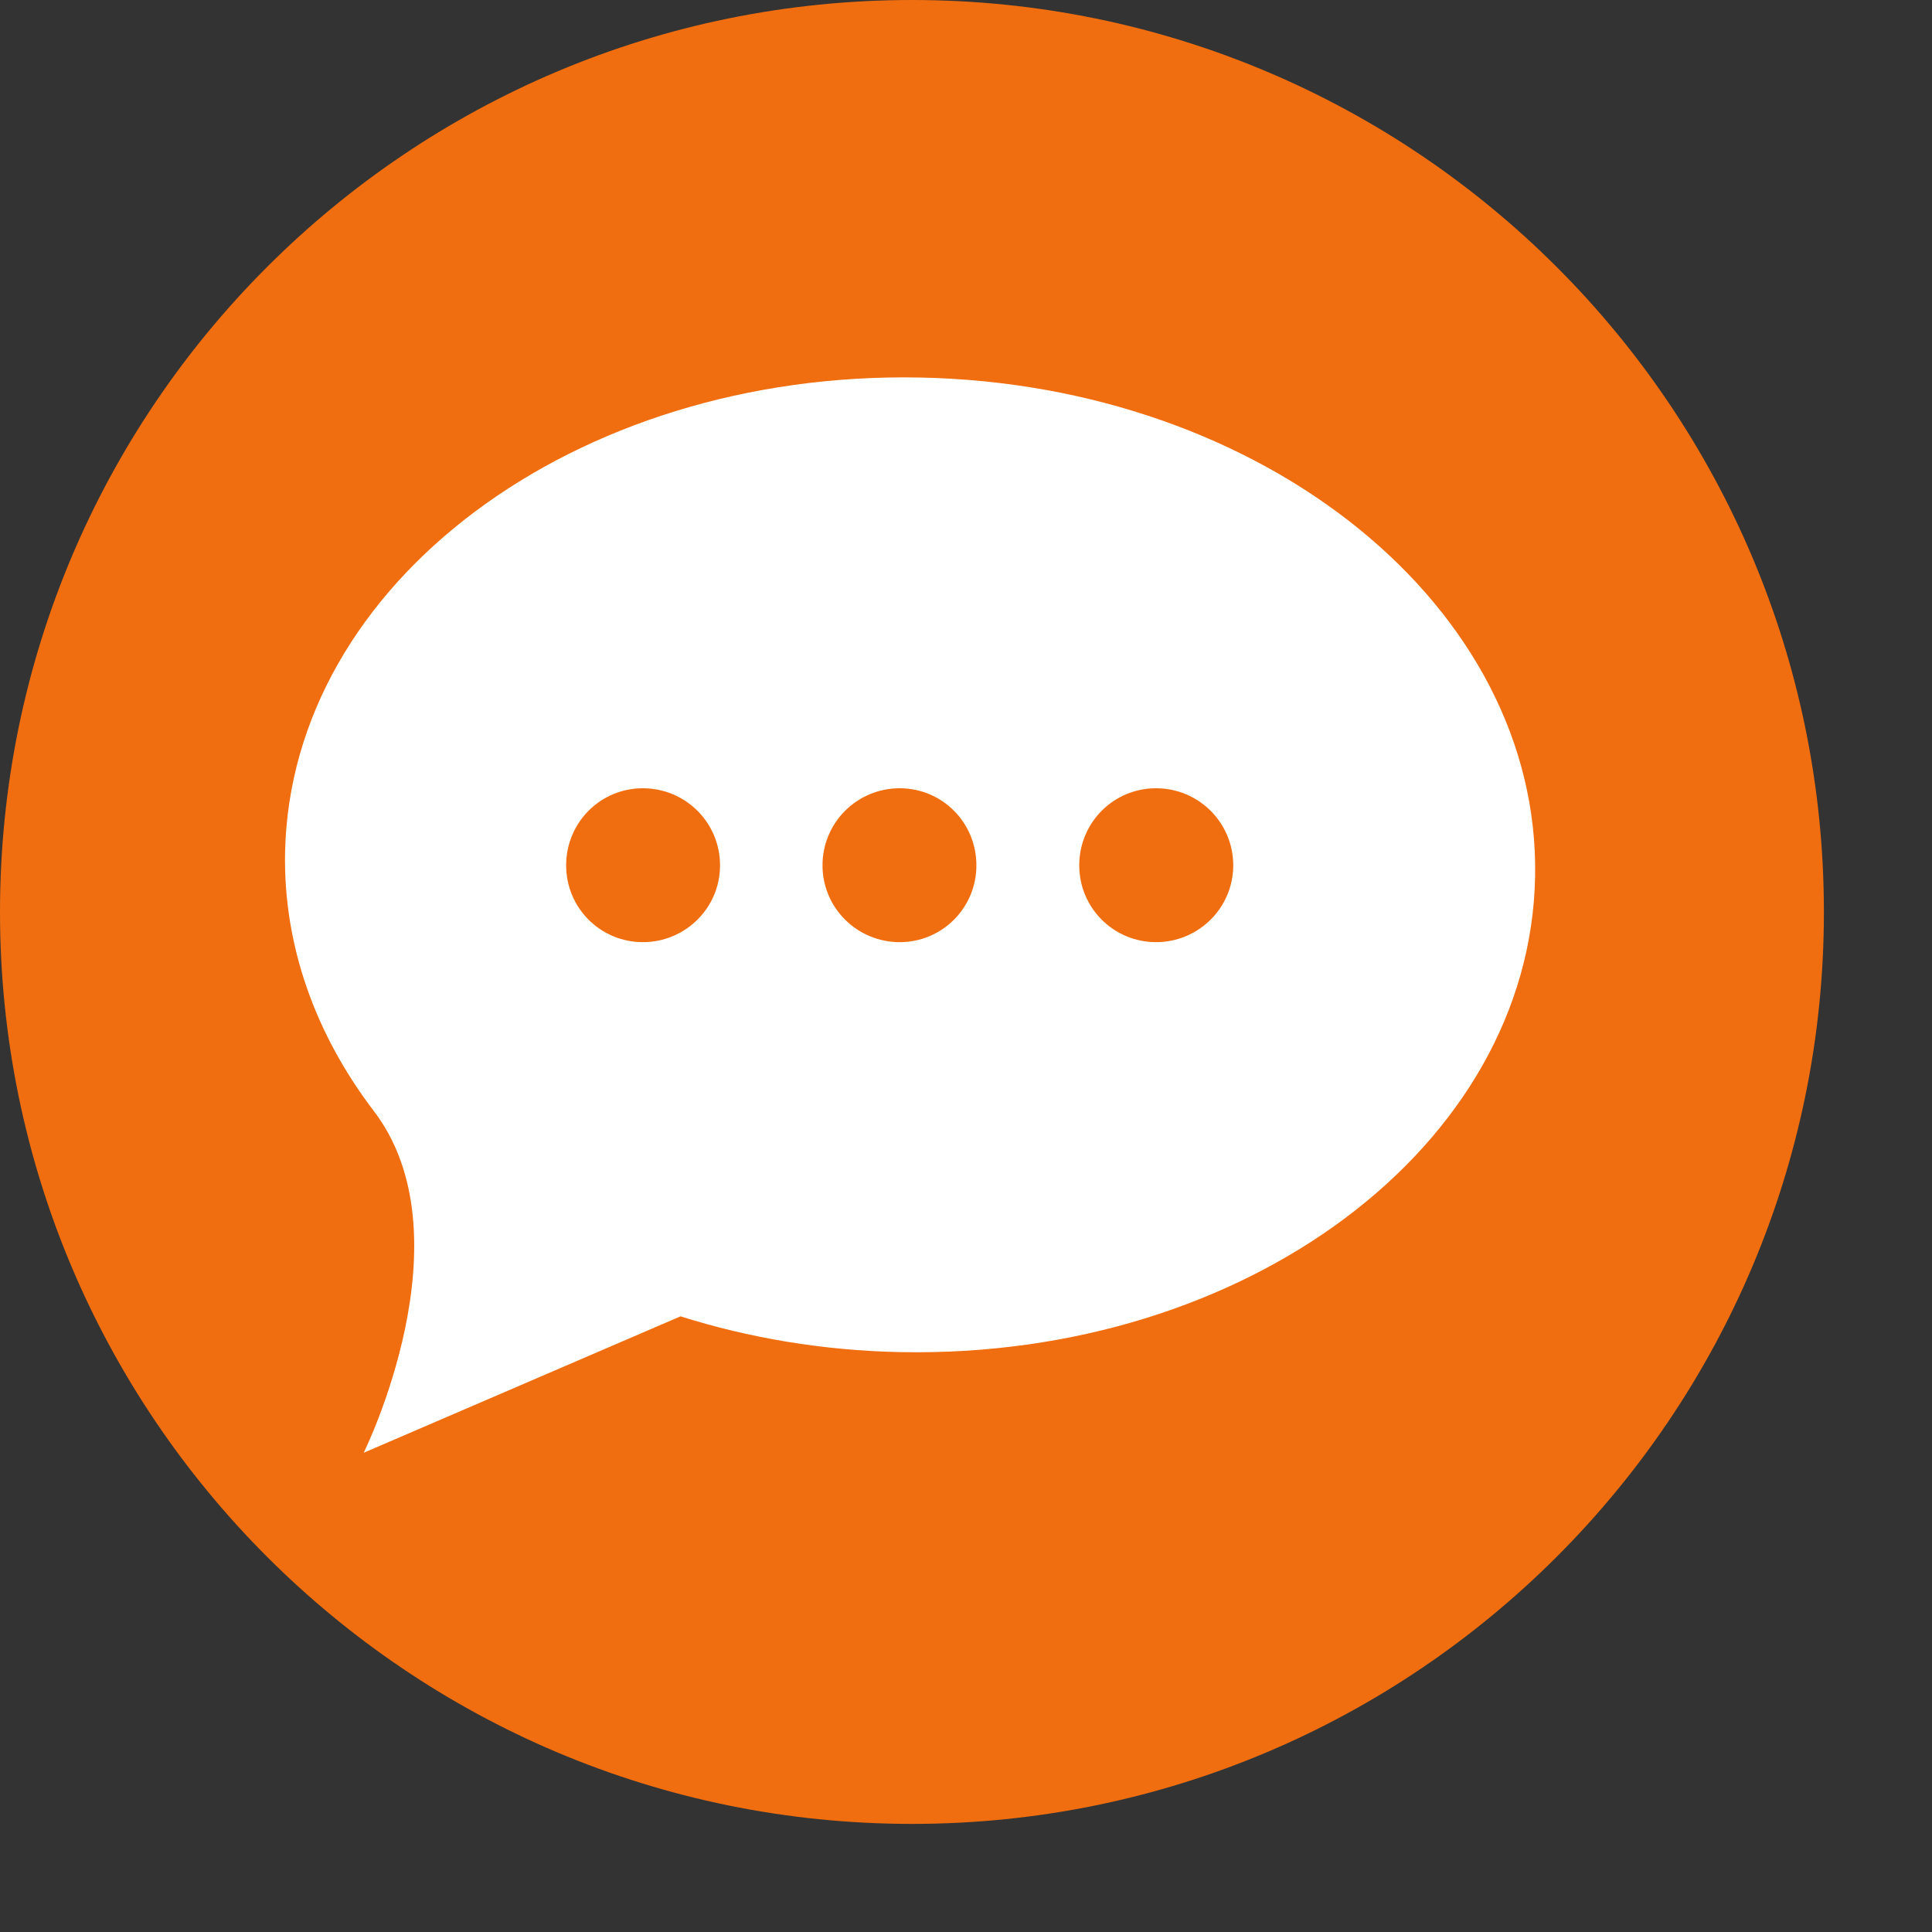
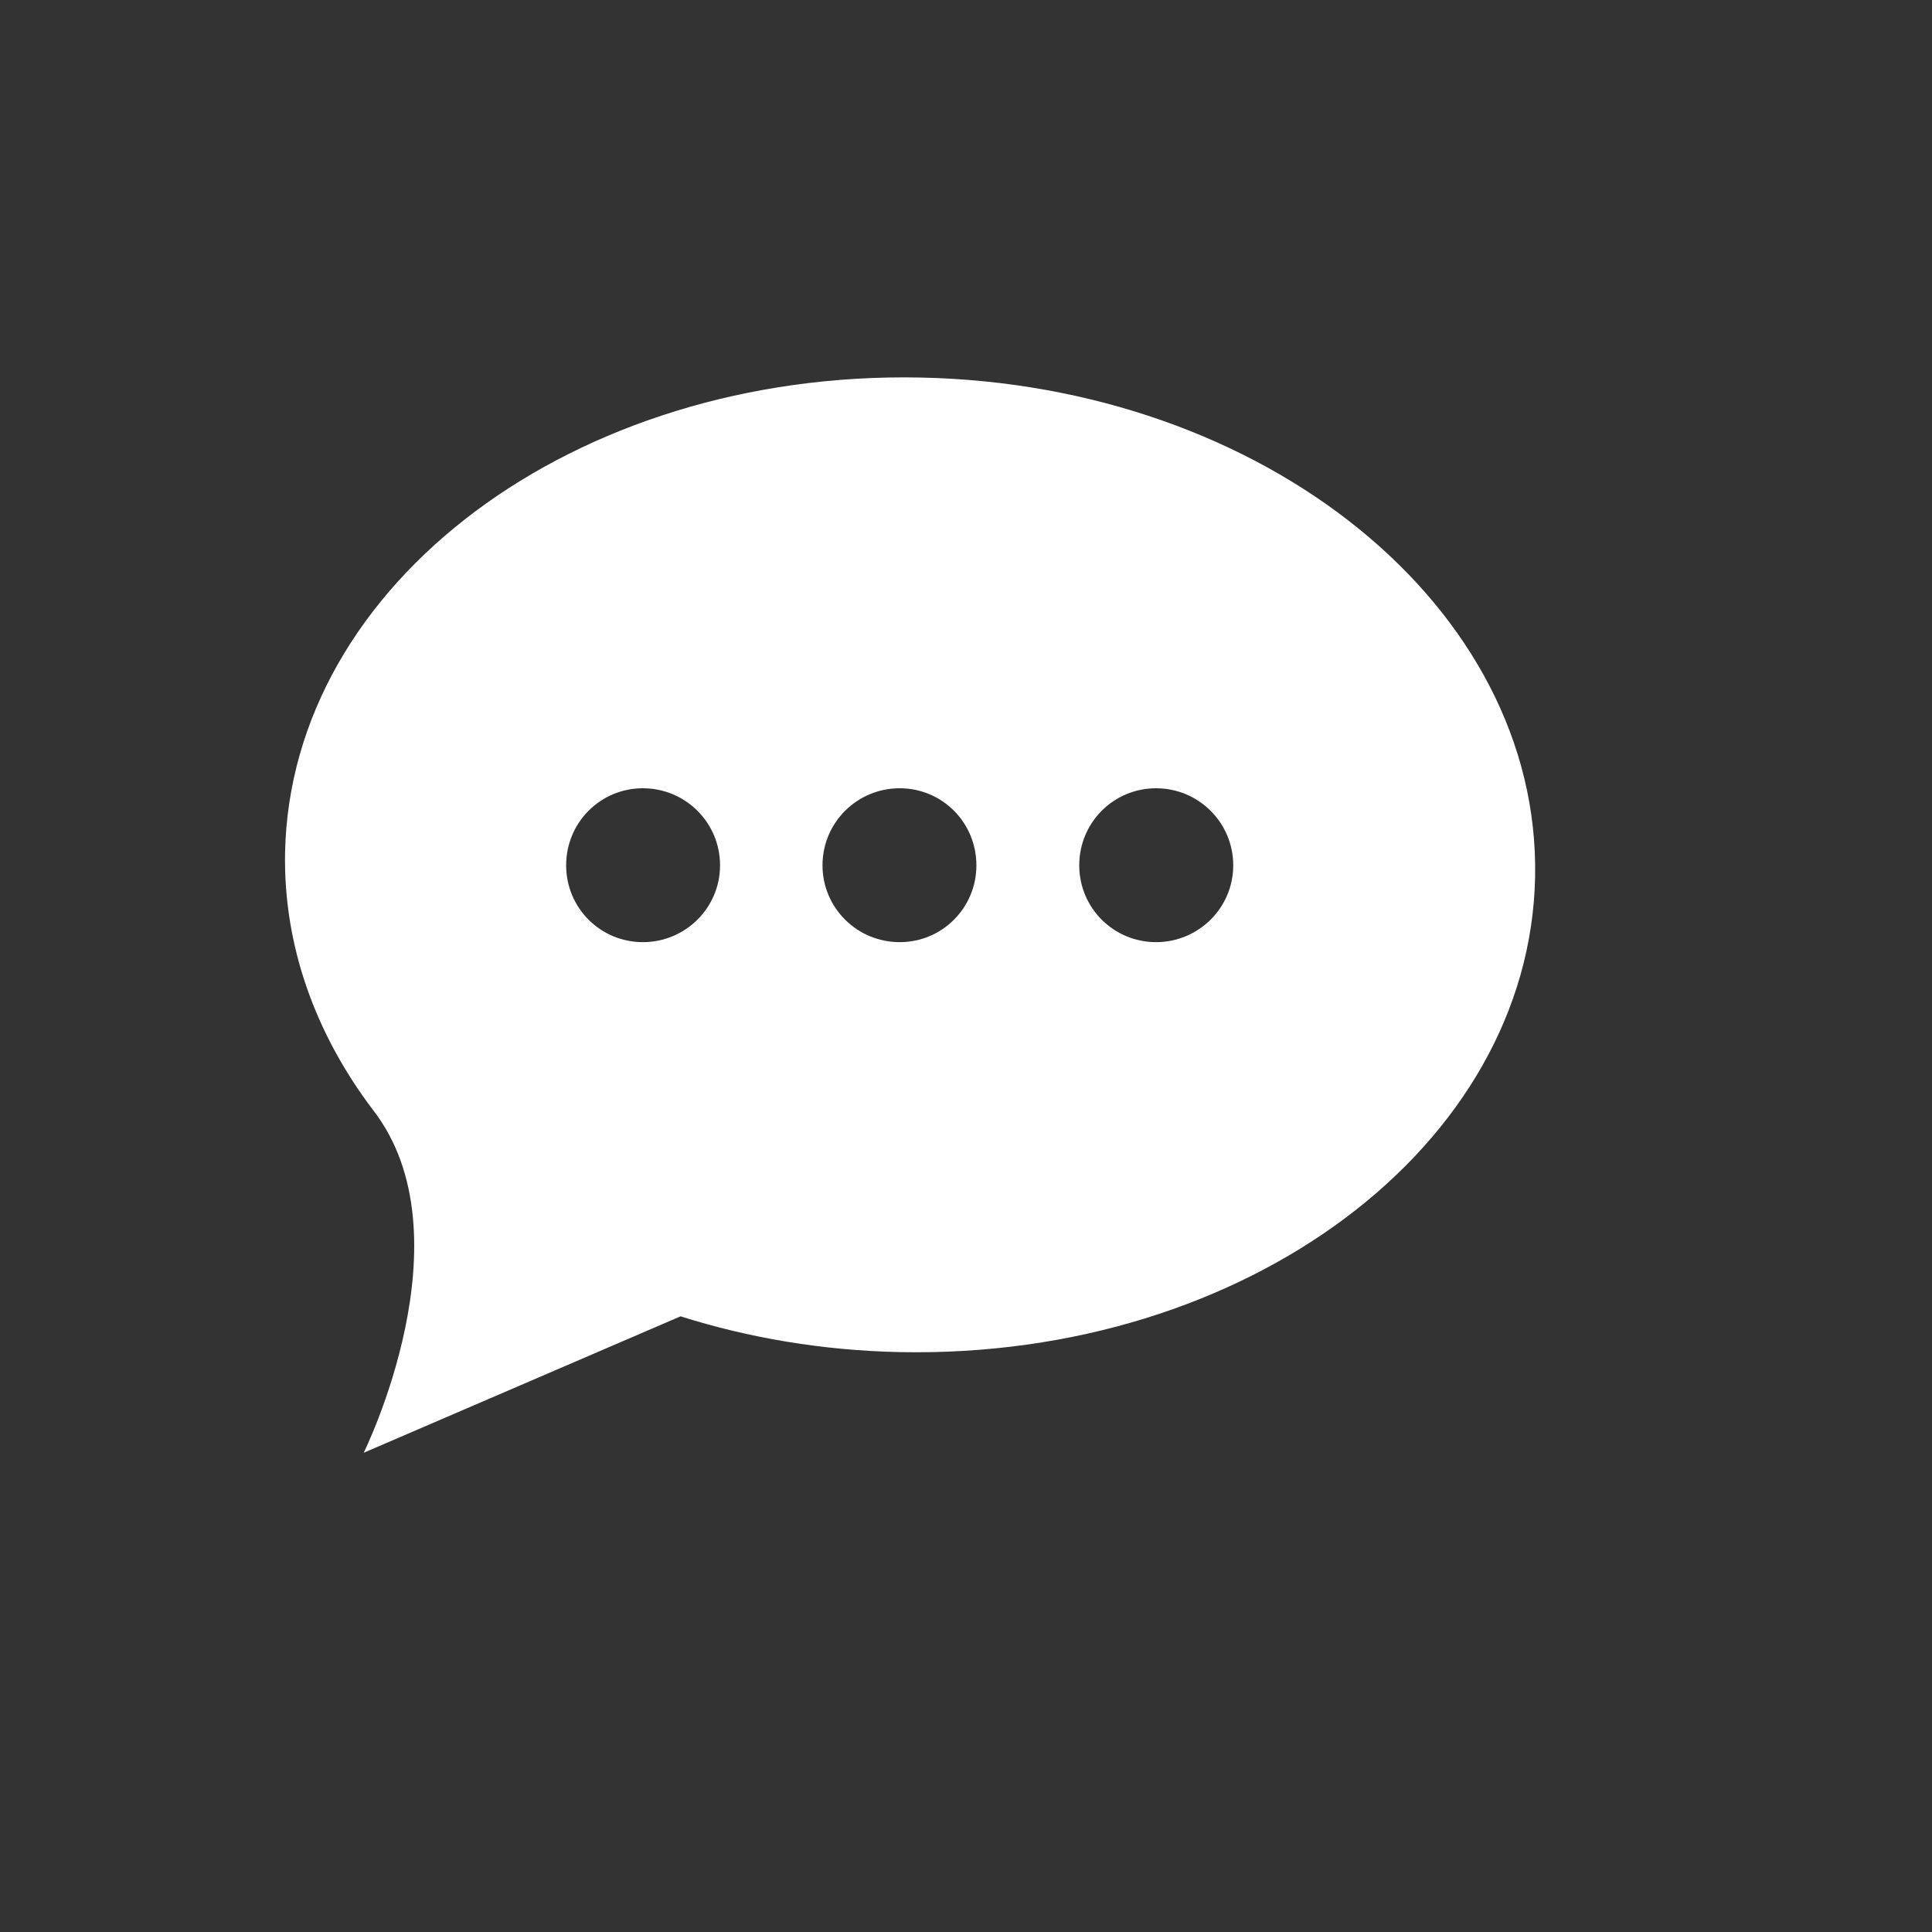
<svg xmlns="http://www.w3.org/2000/svg" width="27" zoomAndPan="magnify" viewBox="0 0 20.25 20.25" height="27" preserveAspectRatio="xMidYMid meet" version="1.0">
  <rect x="0" y="0" width="20.25" height="20.25" fill="#333333" stroke="none" />
  <defs>
    <clipPath id="f57759ab29">
      <path d="M 0 0 L 19.527 0 L 19.527 19.527 L 0 19.527 Z M 0 0 " clip-rule="nonzero" />
    </clipPath>
    <clipPath id="551b0aa022">
      <path d="M 0 0 L 19.117 0 L 19.117 19.117 L 0 19.117 Z M 0 0 " clip-rule="nonzero" />
    </clipPath>
    <clipPath id="de3b4df92c">
      <path d="M 9.559 0 C 4.277 0 0 4.277 0 9.559 C 0 14.836 4.277 19.117 9.559 19.117 C 14.836 19.117 19.117 14.836 19.117 9.559 C 19.117 4.277 14.836 0 9.559 0 Z M 9.559 0 " clip-rule="nonzero" />
    </clipPath>
    <clipPath id="86be583816">
-       <path d="M 0 0 L 19.117 0 L 19.117 19.117 L 0 19.117 Z M 0 0 " clip-rule="nonzero" />
-     </clipPath>
+       </clipPath>
    <clipPath id="9232caa960">
      <path d="M 9.559 0 C 4.277 0 0 4.277 0 9.559 C 0 14.836 4.277 19.117 9.559 19.117 C 14.836 19.117 19.117 14.836 19.117 9.559 C 19.117 4.277 14.836 0 9.559 0 Z M 9.559 0 " clip-rule="nonzero" />
    </clipPath>
    <clipPath id="a52e934487">
      <rect x="0" width="20" y="0" height="20" />
    </clipPath>
    <clipPath id="ab55bbbe1a">
      <path d="M 2.969 3.883 L 16.102 3.883 L 16.102 15.309 L 2.969 15.309 Z M 2.969 3.883 " clip-rule="nonzero" />
    </clipPath>
    <clipPath id="1457540b91">
      <rect x="0" width="20" y="0" height="20" />
    </clipPath>
  </defs>
  <g clip-path="url(#f57759ab29)">
    <g transform="matrix(1, 0, 0, 1, 0, 0)">
      <g clip-path="url(#1457540b91)">
        <g clip-path="url(#551b0aa022)">
          <g clip-path="url(#de3b4df92c)">
            <g transform="matrix(1, 0, 0, 1, 0, 0)">
              <g clip-path="url(#a52e934487)">
                <g clip-path="url(#86be583816)">
                  <g clip-path="url(#9232caa960)">
                    <path fill="#f06e0f" d="M 0 0 L 19.117 0 L 19.117 19.117 L 0 19.117 Z M 0 0 " fill-opacity="1" fill-rule="nonzero" />
                  </g>
                </g>
              </g>
            </g>
          </g>
        </g>
        <g clip-path="url(#ab55bbbe1a)">
          <path fill="#ffffff" d="M 12.117 9.875 C 11.672 9.875 11.312 9.516 11.312 9.07 C 11.312 8.621 11.672 8.262 12.117 8.262 C 12.562 8.262 12.926 8.621 12.926 9.07 C 12.926 9.516 12.562 9.875 12.117 9.875 Z M 9.43 9.875 C 8.984 9.875 8.621 9.516 8.621 9.07 C 8.621 8.621 8.984 8.262 9.43 8.262 C 9.875 8.262 10.234 8.621 10.234 9.07 C 10.234 9.516 9.875 9.875 9.43 9.875 Z M 6.738 9.875 C 6.293 9.875 5.934 9.516 5.934 9.07 C 5.934 8.621 6.293 8.262 6.738 8.262 C 7.184 8.262 7.547 8.621 7.547 9.07 C 7.547 9.516 7.184 9.875 6.738 9.875 Z M 9.641 3.957 C 6.023 3.887 3.047 6.113 2.988 8.934 C 2.969 9.914 3.309 10.84 3.906 11.629 C 4.938 12.953 3.812 15.227 3.812 15.227 L 7.133 13.797 C 7.848 14.023 8.625 14.156 9.438 14.172 C 13.055 14.242 16.035 12.016 16.09 9.191 C 16.145 6.371 13.258 4.027 9.641 3.957 " fill-opacity="1" fill-rule="evenodd" />
        </g>
      </g>
    </g>
  </g>
</svg>